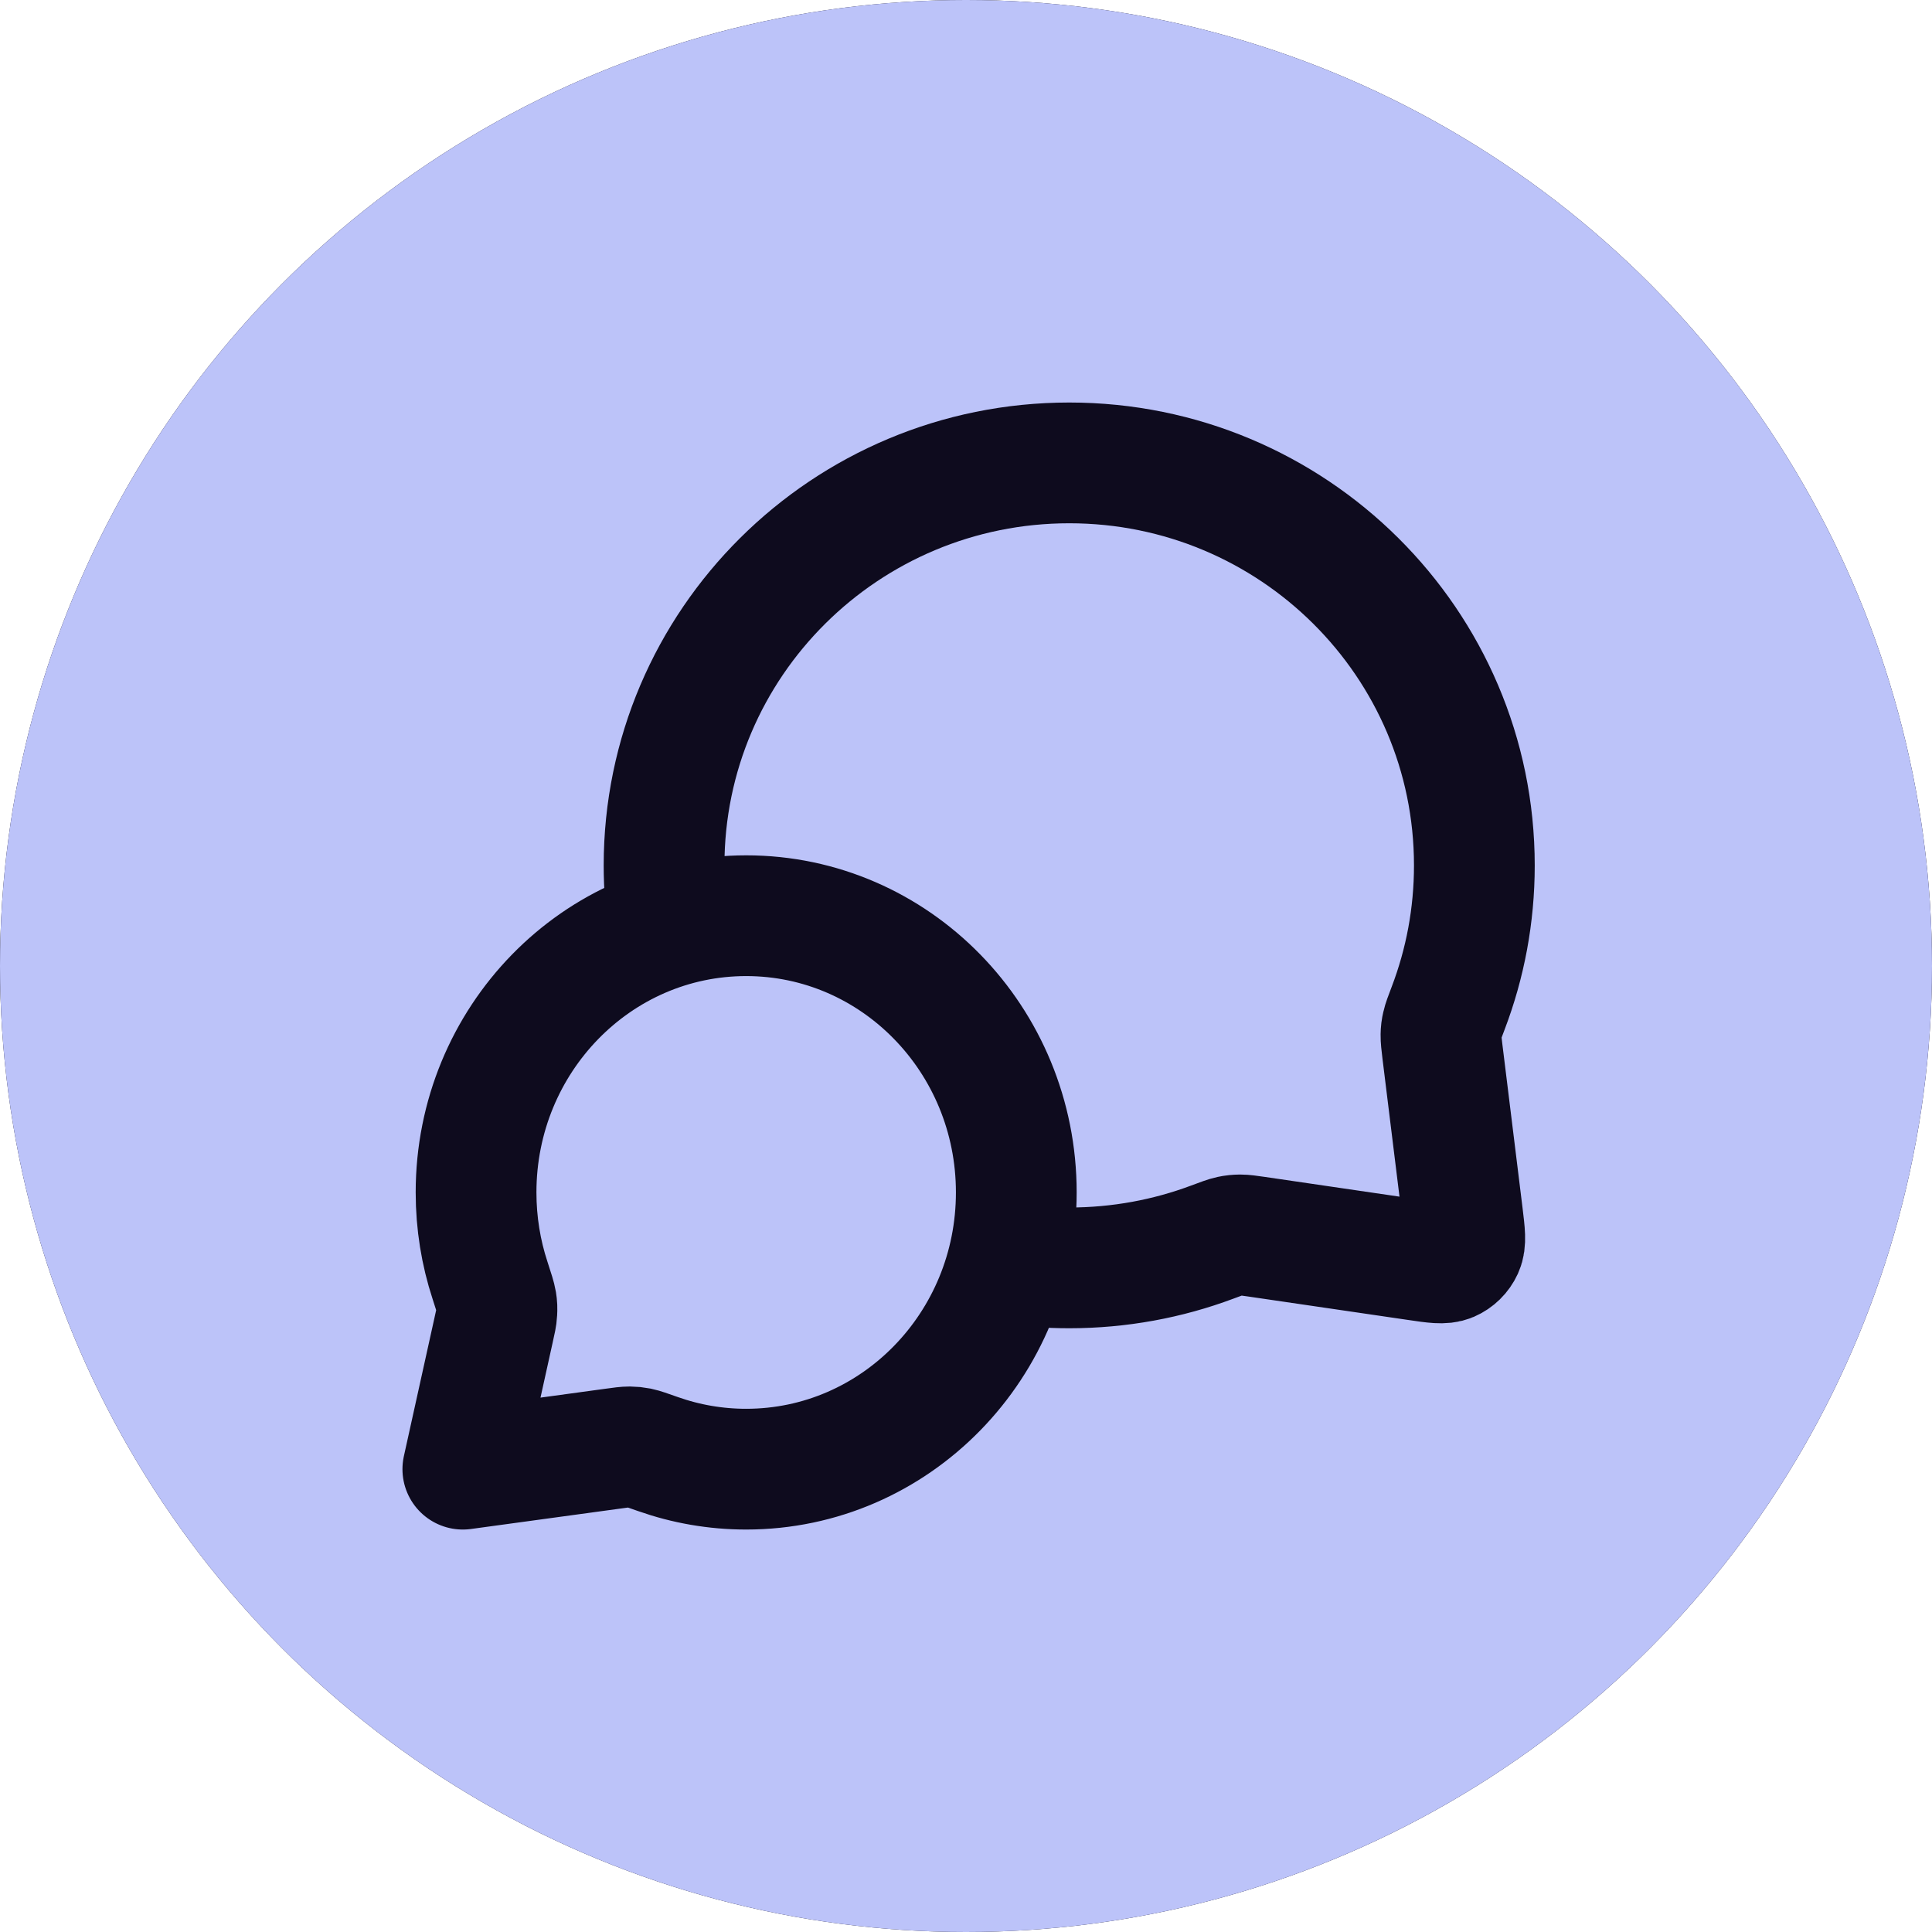
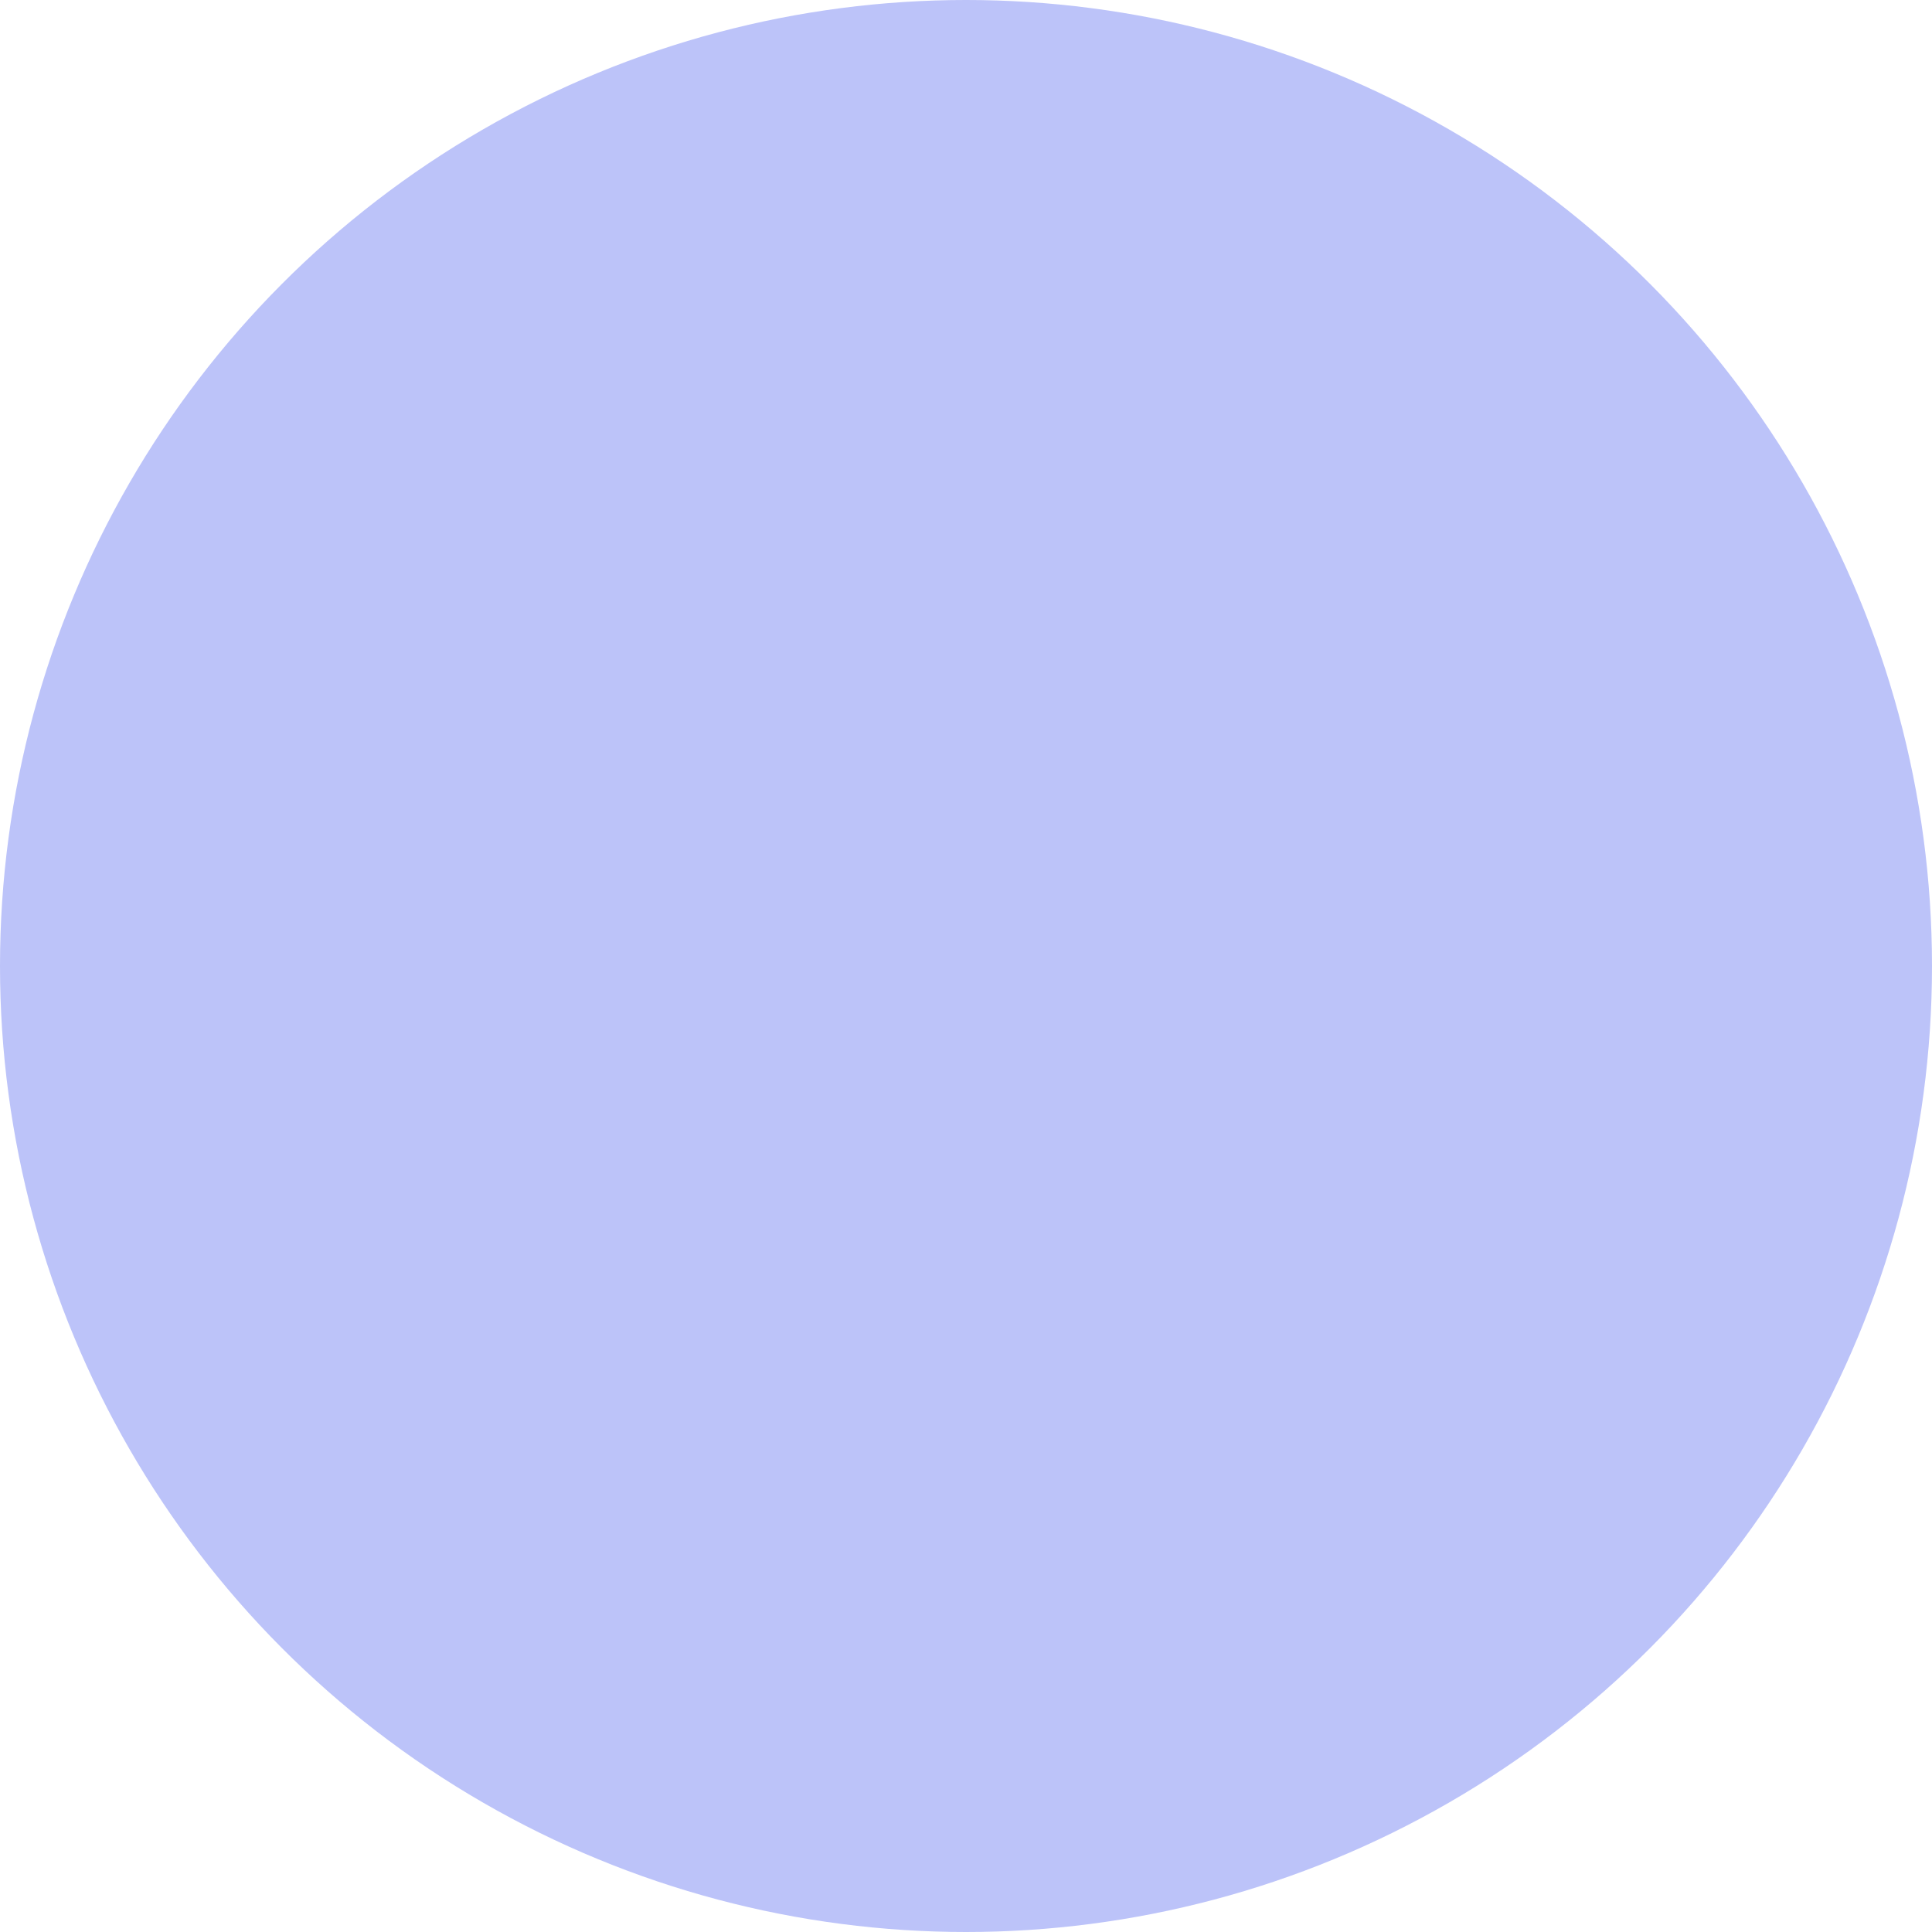
<svg xmlns="http://www.w3.org/2000/svg" width="32" height="32" viewBox="0 0 32 32" fill="none">
-   <circle cx="16" cy="16" r="16" fill="#0E0B1E" />
  <circle cx="16" cy="16" r="16" fill="#BCC3F9" />
  <g clip-path="url(#clip0_2255_6565)">
-     <path d="M11.078 15.358C11.026 15.024 10.999 14.682 10.999 14.334C10.999 10.652 14.004 7.667 17.71 7.667C21.416 7.667 24.42 10.652 24.42 14.334C24.42 15.165 24.267 15.961 23.987 16.696C23.929 16.848 23.9 16.924 23.887 16.984C23.873 17.043 23.868 17.084 23.867 17.145C23.866 17.206 23.874 17.273 23.89 17.407L24.226 20.132C24.262 20.427 24.28 20.575 24.231 20.682C24.188 20.776 24.112 20.851 24.017 20.892C23.909 20.938 23.762 20.917 23.467 20.873L20.813 20.484C20.674 20.464 20.605 20.454 20.542 20.454C20.48 20.455 20.436 20.459 20.375 20.472C20.314 20.485 20.235 20.515 20.077 20.574C19.341 20.849 18.543 21 17.71 21C17.361 21 17.019 20.974 16.685 20.923M12.359 24.334C14.83 24.334 16.833 22.282 16.833 19.75C16.833 17.219 14.83 15.167 12.359 15.167C9.888 15.167 7.885 17.219 7.885 19.75C7.885 20.259 7.966 20.749 8.116 21.206C8.179 21.399 8.21 21.496 8.221 21.562C8.232 21.631 8.233 21.67 8.229 21.739C8.226 21.806 8.209 21.881 8.175 22.032L7.666 24.334L10.162 23.993C10.298 23.974 10.366 23.965 10.425 23.965C10.488 23.966 10.521 23.969 10.583 23.981C10.641 23.993 10.728 24.024 10.901 24.085C11.358 24.246 11.849 24.334 12.359 24.334Z" stroke="#0E0B1E" stroke-width="2" stroke-linecap="round" stroke-linejoin="round" />
-   </g>
+     </g>
  <defs>
    <clipPath id="clip0_2255_6565">
-       <rect width="20" height="20" fill="white" transform="translate(6 6)" />
-     </clipPath>
+       </clipPath>
  </defs>
</svg>